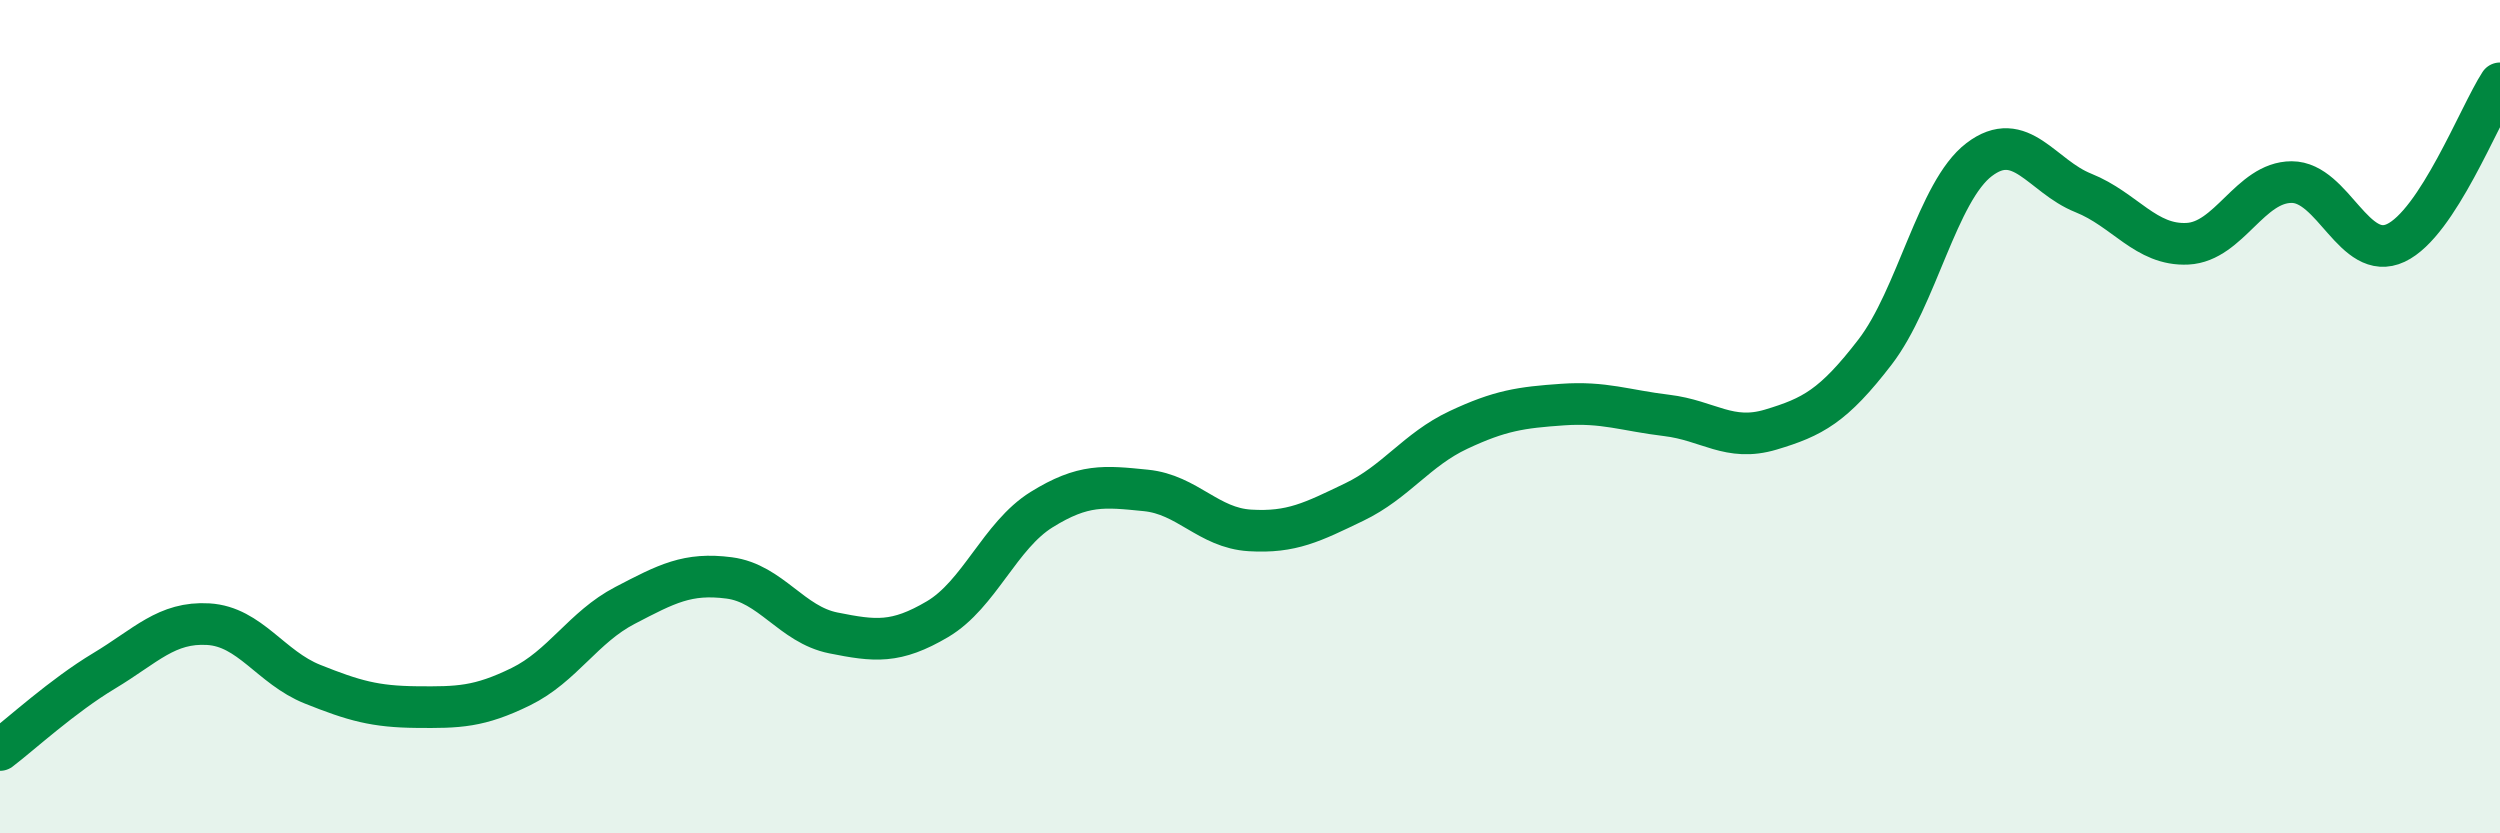
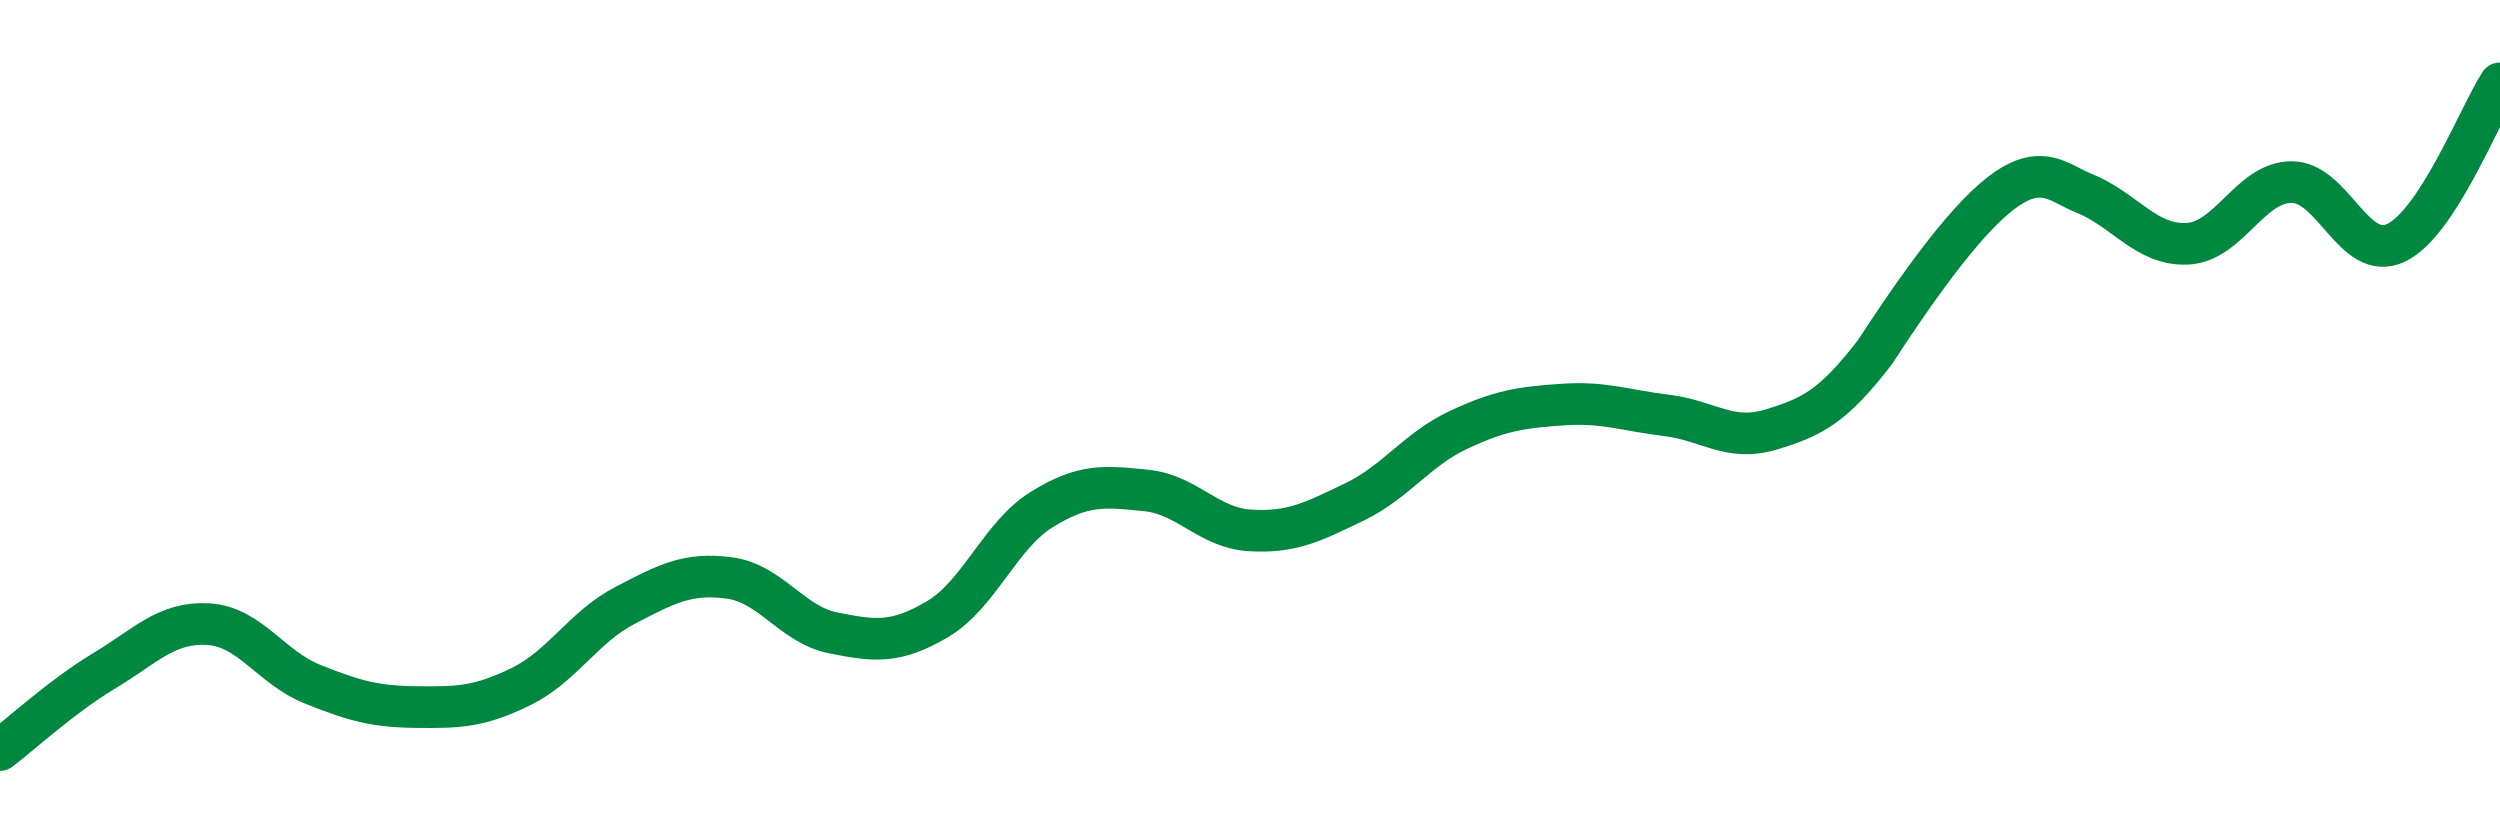
<svg xmlns="http://www.w3.org/2000/svg" width="60" height="20" viewBox="0 0 60 20">
-   <path d="M 0,18 C 0.5,17.62 1.5,16.7 2.5,16.1 C 3.5,15.5 4,14.92 5,14.98 C 6,15.04 6.5,16.02 7.5,16.42 C 8.5,16.82 9,16.96 10,16.97 C 11,16.98 11.5,16.97 12.5,16.48 C 13.5,15.99 14,15.05 15,14.53 C 16,14.01 16.5,13.74 17.5,13.87 C 18.5,14 19,14.99 20,15.19 C 21,15.39 21.5,15.45 22.5,14.86 C 23.5,14.27 24,12.85 25,12.23 C 26,11.61 26.5,11.67 27.5,11.77 C 28.5,11.87 29,12.67 30,12.73 C 31,12.79 31.5,12.53 32.5,12.05 C 33.5,11.57 34,10.79 35,10.32 C 36,9.85 36.5,9.78 37.5,9.71 C 38.5,9.64 39,9.85 40,9.97 C 41,10.09 41.5,10.61 42.5,10.31 C 43.5,10.01 44,9.75 45,8.45 C 46,7.15 46.5,4.59 47.5,3.83 C 48.5,3.07 49,4.23 50,4.63 C 51,5.03 51.5,5.9 52.5,5.85 C 53.5,5.8 54,4.37 55,4.37 C 56,4.37 56.5,6.3 57.5,5.83 C 58.5,5.36 59.5,2.77 60,2L60 20L0 20Z" fill="#008740" opacity="0.1" stroke-linecap="round" stroke-linejoin="round" />
-   <path d="M 0,18 C 0.5,17.62 1.5,16.7 2.5,16.1 C 3.5,15.5 4,14.92 5,14.98 C 6,15.04 6.5,16.02 7.5,16.42 C 8.5,16.82 9,16.96 10,16.97 C 11,16.98 11.5,16.97 12.5,16.48 C 13.5,15.99 14,15.05 15,14.53 C 16,14.01 16.5,13.74 17.5,13.87 C 18.5,14 19,14.99 20,15.19 C 21,15.39 21.5,15.45 22.5,14.86 C 23.5,14.27 24,12.85 25,12.23 C 26,11.61 26.5,11.67 27.5,11.77 C 28.5,11.87 29,12.67 30,12.73 C 31,12.79 31.5,12.53 32.5,12.05 C 33.5,11.57 34,10.79 35,10.32 C 36,9.85 36.5,9.78 37.5,9.71 C 38.5,9.64 39,9.85 40,9.97 C 41,10.09 41.5,10.61 42.5,10.31 C 43.5,10.01 44,9.75 45,8.45 C 46,7.15 46.5,4.59 47.5,3.83 C 48.5,3.07 49,4.23 50,4.63 C 51,5.03 51.5,5.9 52.5,5.85 C 53.5,5.8 54,4.37 55,4.37 C 56,4.37 56.5,6.3 57.5,5.83 C 58.5,5.36 59.5,2.77 60,2" stroke="#008740" stroke-width="1" fill="none" stroke-linecap="round" stroke-linejoin="round" />
+   <path d="M 0,18 C 0.5,17.62 1.5,16.7 2.5,16.1 C 3.5,15.5 4,14.92 5,14.98 C 6,15.04 6.5,16.02 7.5,16.42 C 8.5,16.82 9,16.96 10,16.97 C 11,16.98 11.5,16.97 12.5,16.48 C 13.5,15.99 14,15.05 15,14.53 C 16,14.01 16.5,13.74 17.5,13.87 C 18.5,14 19,14.99 20,15.19 C 21,15.39 21.5,15.45 22.5,14.86 C 23.5,14.27 24,12.85 25,12.23 C 26,11.61 26.5,11.67 27.5,11.77 C 28.5,11.87 29,12.67 30,12.73 C 31,12.79 31.5,12.53 32.5,12.05 C 33.5,11.57 34,10.79 35,10.32 C 36,9.85 36.5,9.78 37.5,9.71 C 38.5,9.64 39,9.85 40,9.97 C 41,10.09 41.5,10.61 42.5,10.31 C 43.5,10.01 44,9.75 45,8.45 C 48.5,3.07 49,4.23 50,4.63 C 51,5.03 51.5,5.9 52.5,5.85 C 53.5,5.8 54,4.37 55,4.37 C 56,4.37 56.5,6.3 57.5,5.83 C 58.5,5.36 59.5,2.77 60,2" stroke="#008740" stroke-width="1" fill="none" stroke-linecap="round" stroke-linejoin="round" />
</svg>